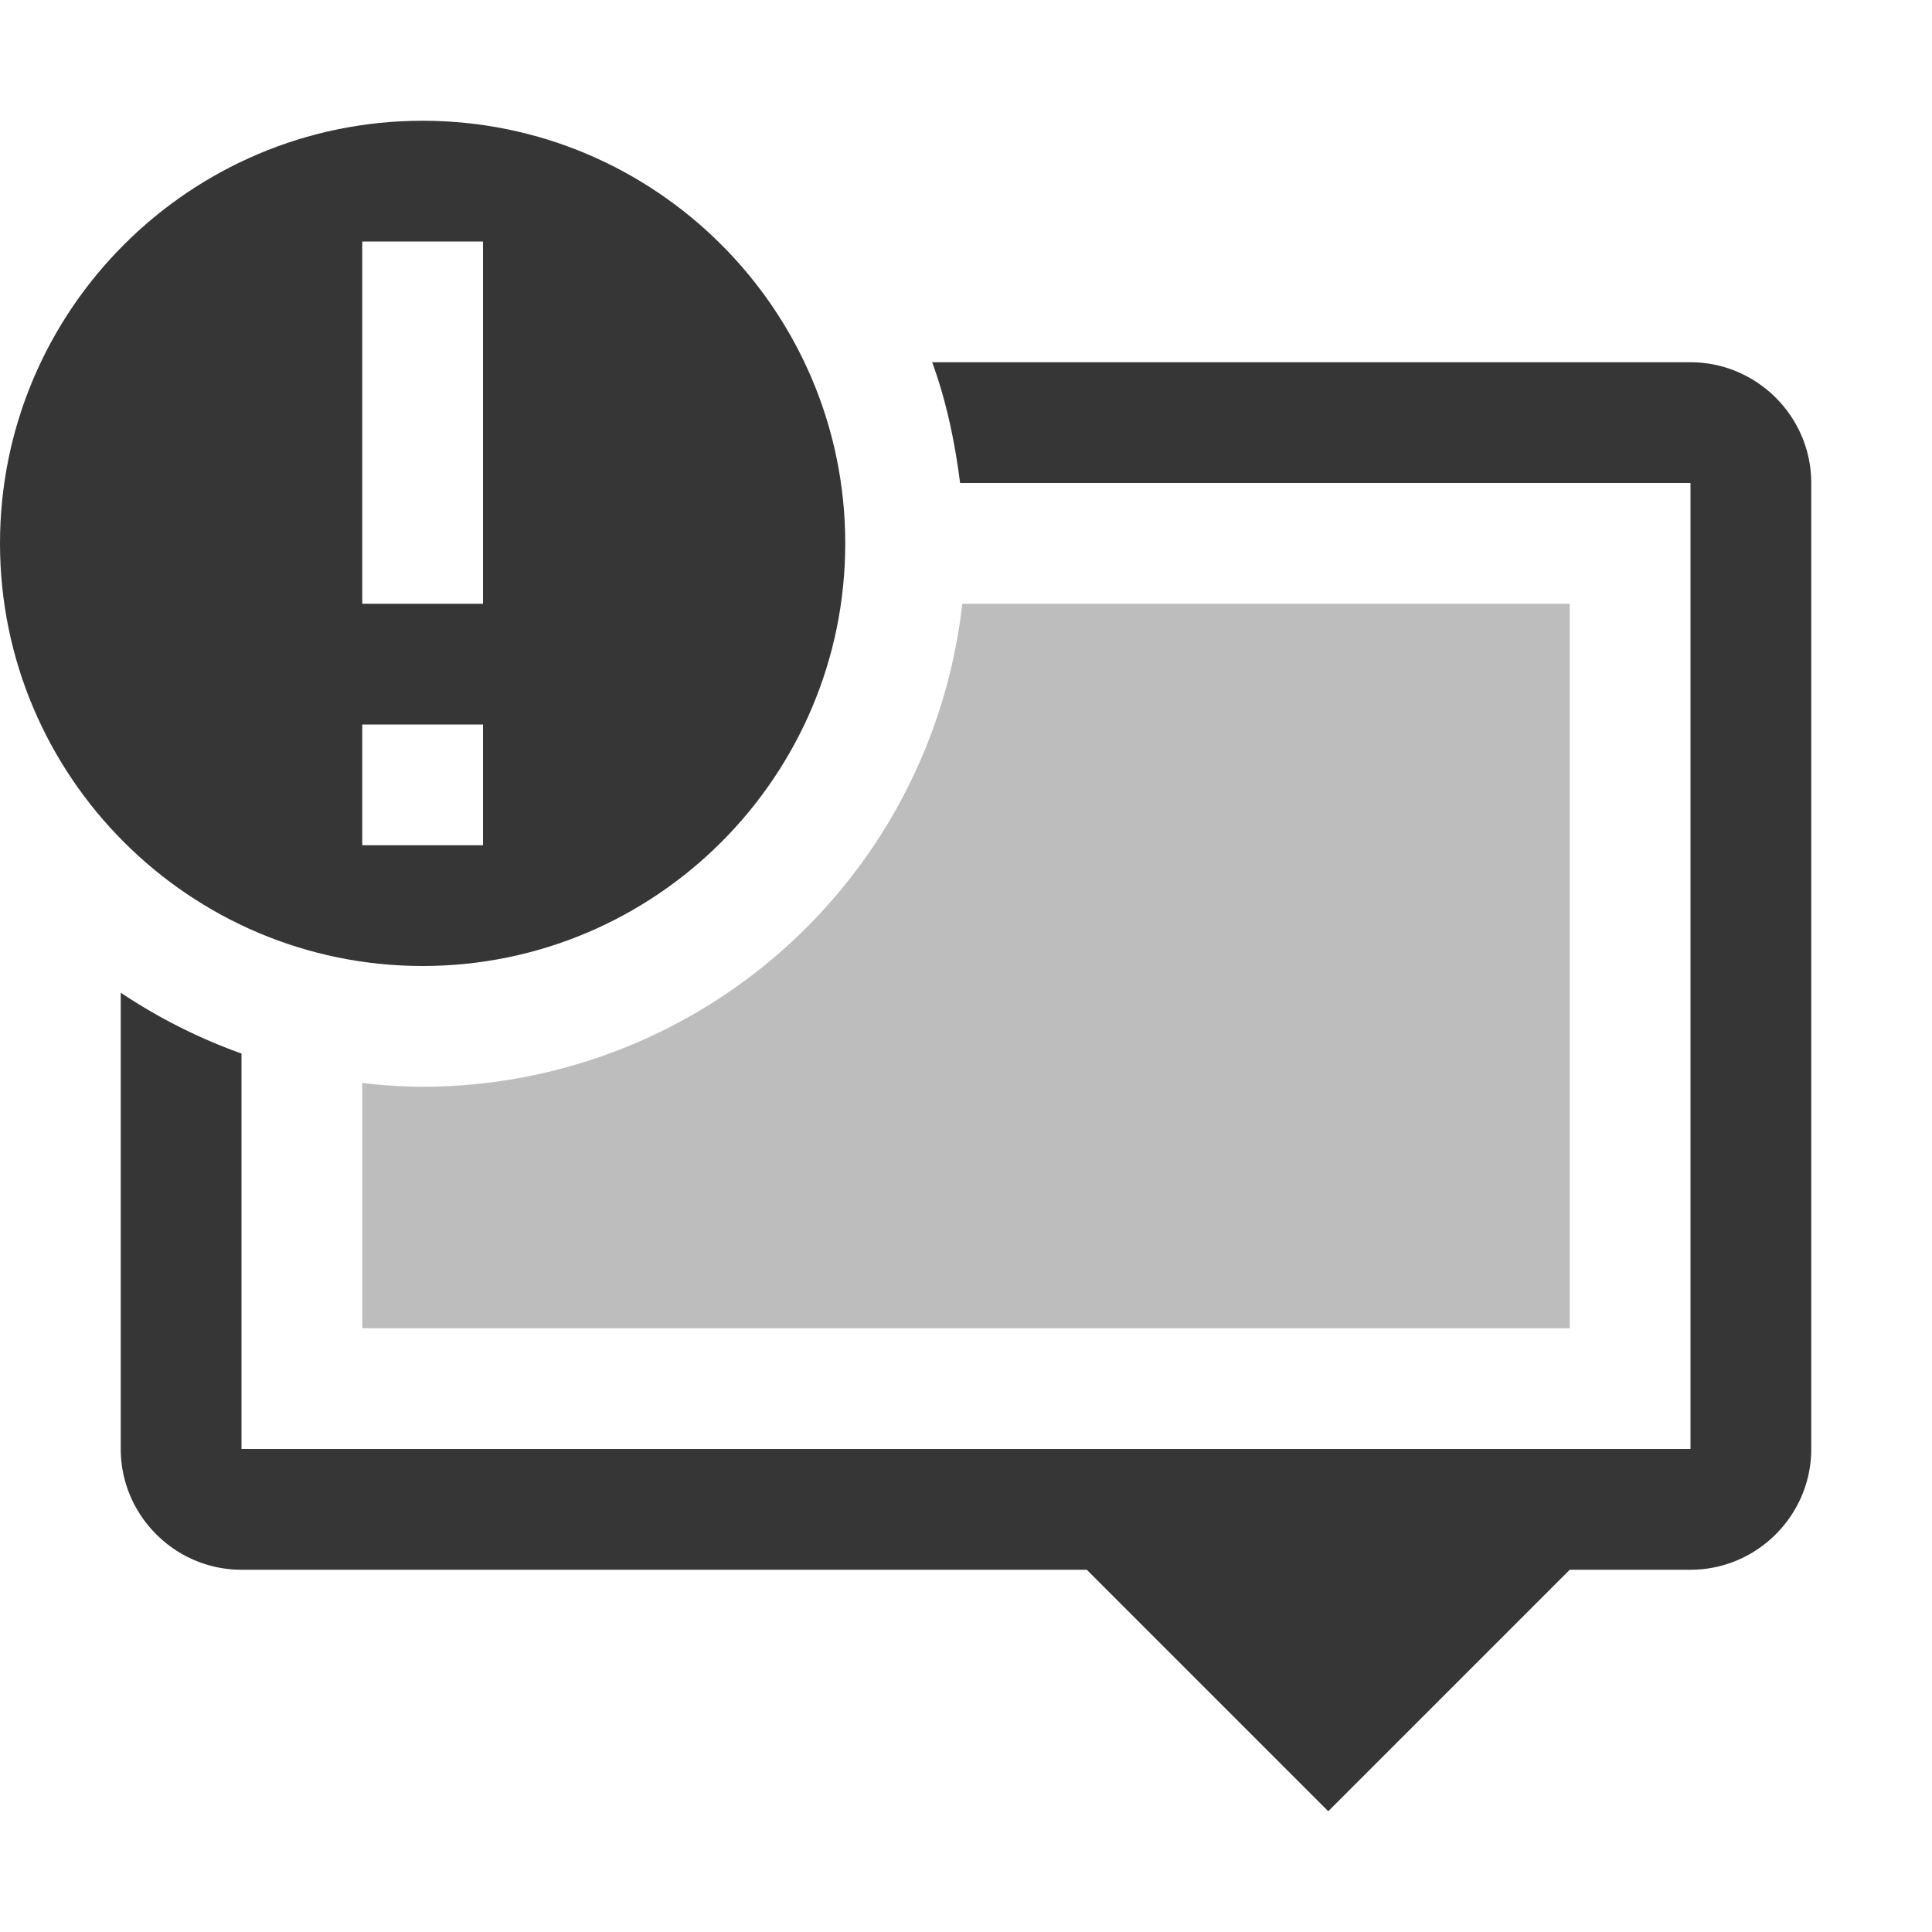
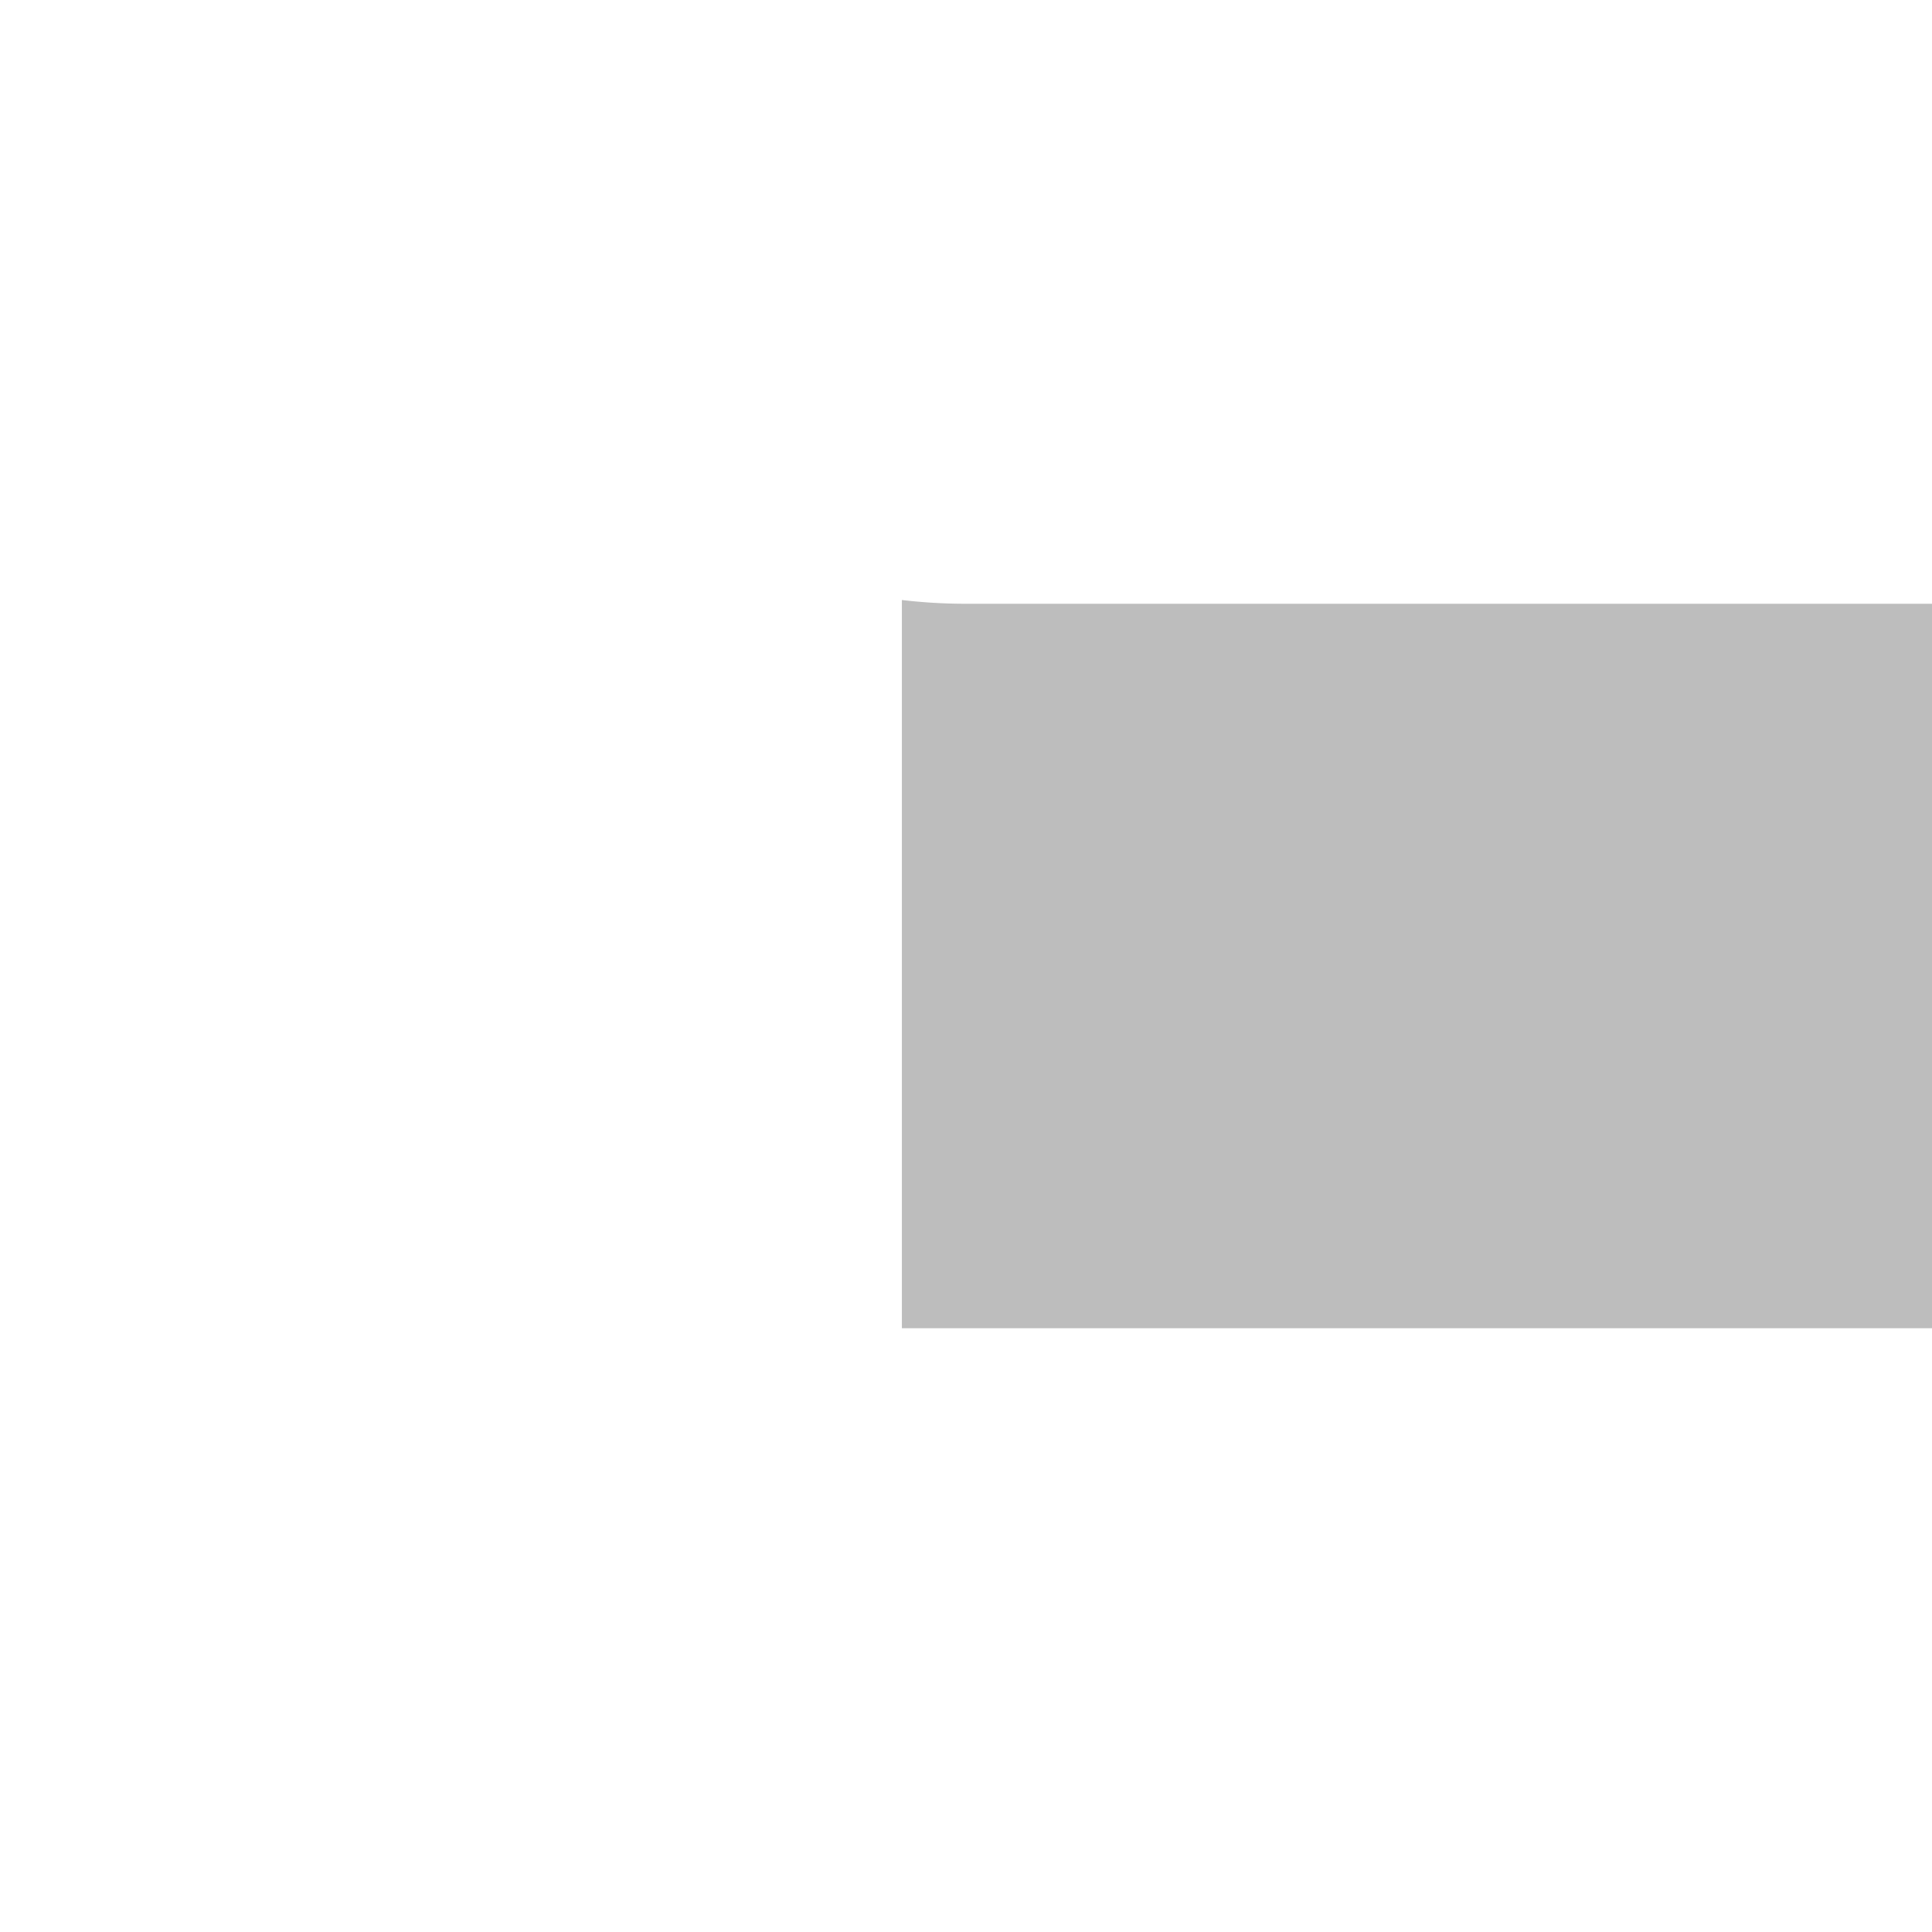
<svg xmlns="http://www.w3.org/2000/svg" width="16" height="16">
-   <path d="M7.72 3c.116.318.187.654.231 1H14v8H2V8.725a4.56 4.56 0 0 1-1-.504V12c0 .55.45 1 1 1h7l2 2 2-2h1c.55 0 1-.45 1-1V4c0-.55-.45-1-1-1H7.72z" fill="#363636" />
-   <path d="M3.5 1C1.57 1 0 2.57 0 4.5S1.57 8 3.5 8 7 6.43 7 4.5 5.43 1 3.5 1zM3 2h1v3H3zm0 4h1v1H3z" fill="#363636" />
-   <path d="M7.969 5A4.5 4.5 0 0 1 3.5 9a4.5 4.5 0 0 1-.5-.031V11h10V5H7.969z" opacity=".35" fill="#434343" fill-rule="evenodd" paint-order="fill markers stroke" />
+   <path d="M7.969 5a4.5 4.5 0 0 1-.5-.031V11h10V5H7.969z" opacity=".35" fill="#434343" fill-rule="evenodd" paint-order="fill markers stroke" />
</svg>